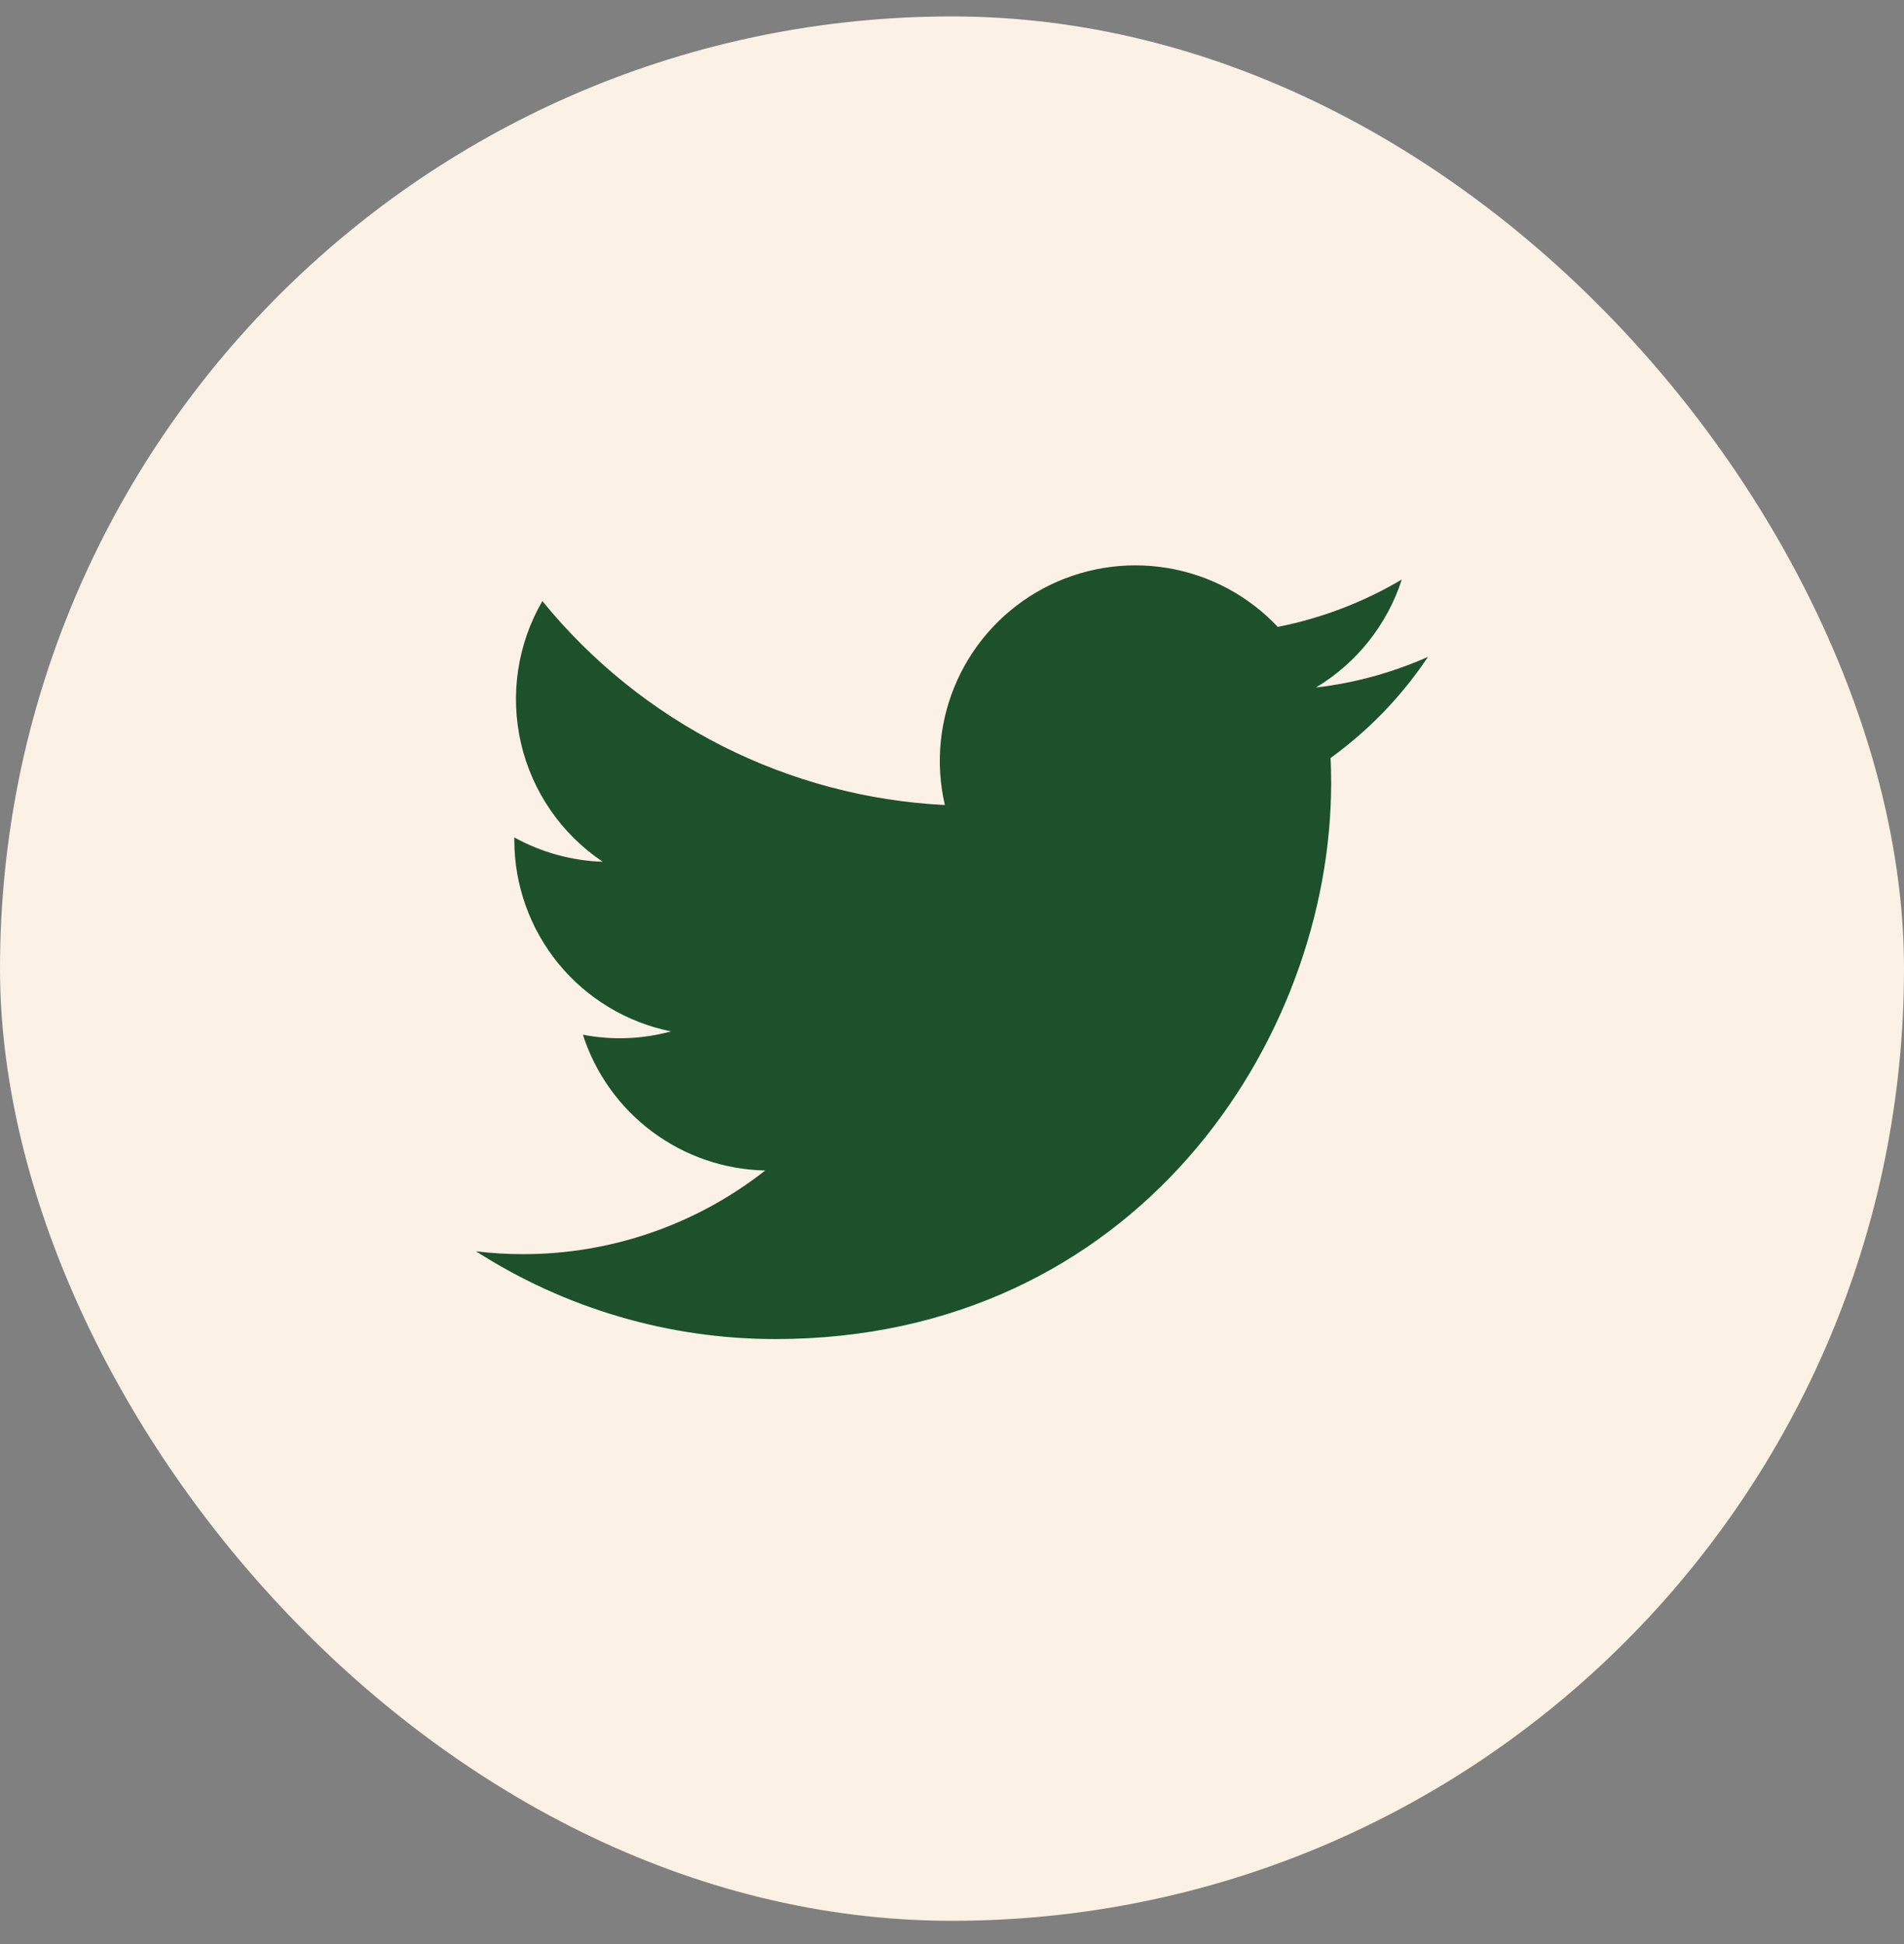
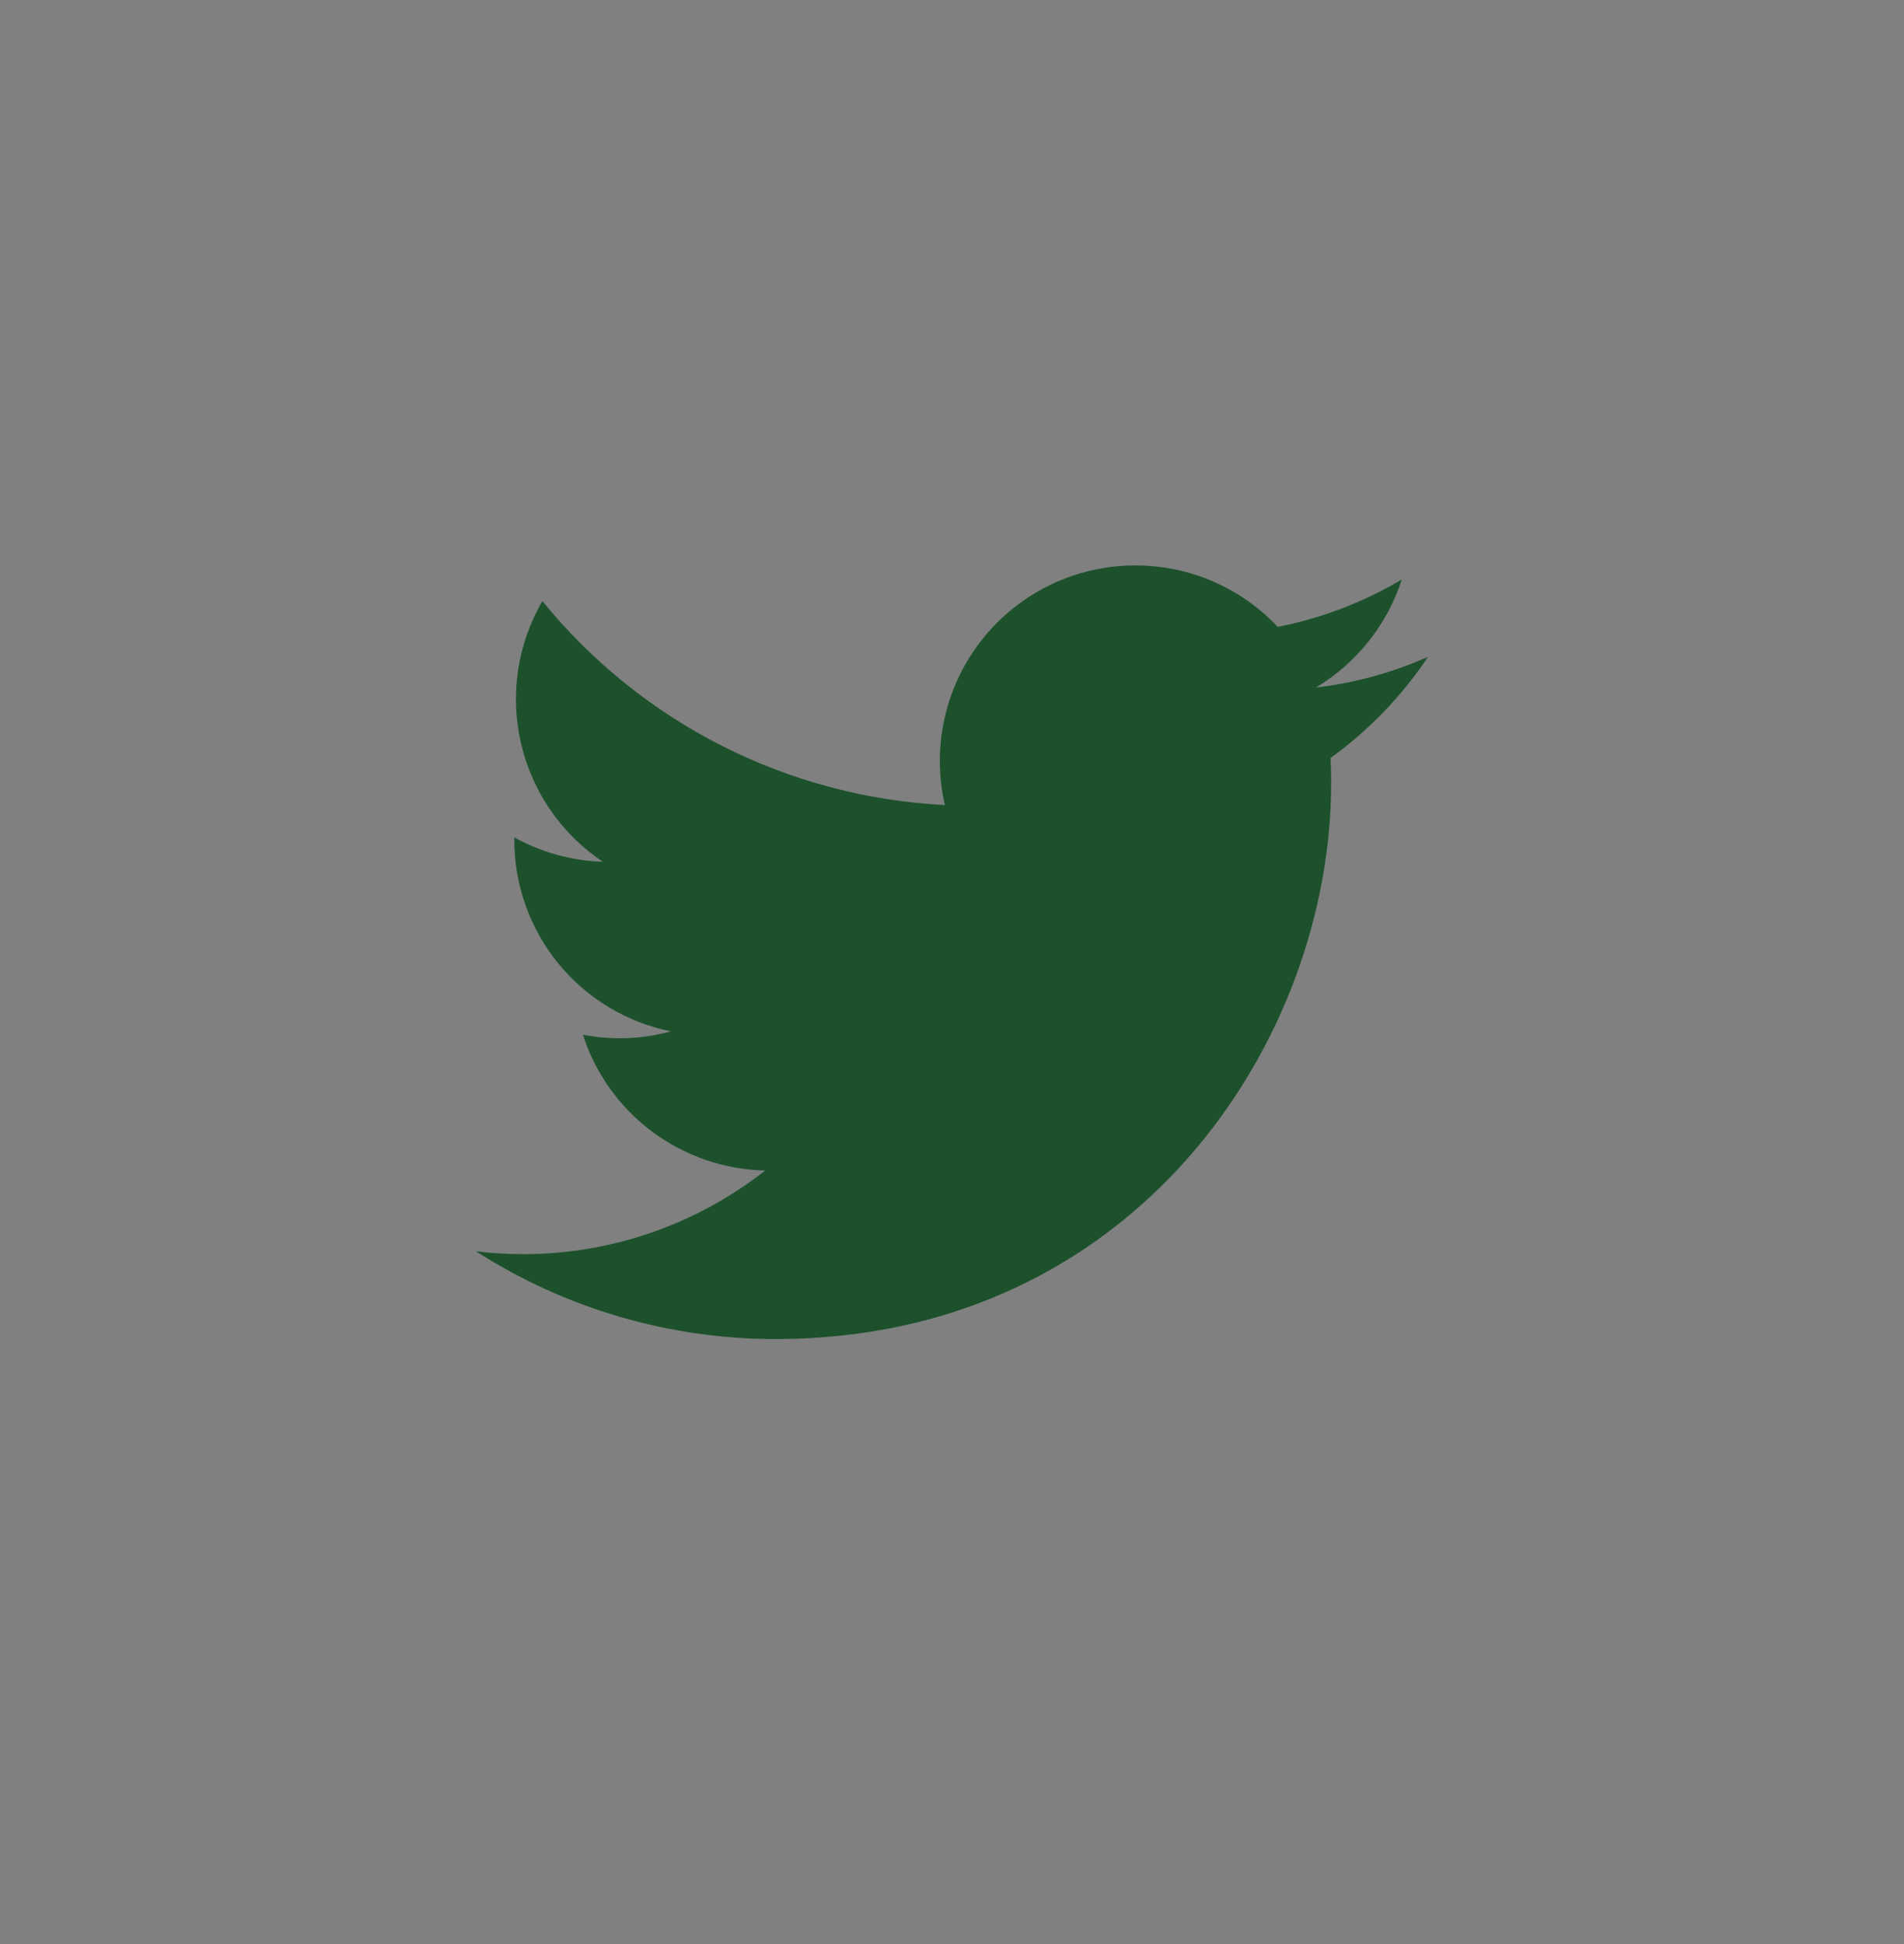
<svg xmlns="http://www.w3.org/2000/svg" width="48" height="49" viewBox="0 0 48 49" fill="none">
  <rect x="0" y="0" width="48" height="49" fill="#808080" stroke="none" />
-   <rect y="0.414" width="48" height="48" rx="24" fill="#FBF1E4" />
  <path d="M19.55 33.751C28.605 33.751 33.558 26.247 33.558 19.743C33.558 19.532 33.554 19.316 33.544 19.105C34.508 18.408 35.34 17.545 36 16.556C35.102 16.955 34.15 17.216 33.174 17.329C34.201 16.714 34.971 15.746 35.339 14.607C34.373 15.179 33.316 15.583 32.213 15.801C31.471 15.012 30.489 14.49 29.42 14.315C28.35 14.14 27.253 14.322 26.298 14.833C25.342 15.344 24.582 16.155 24.134 17.142C23.686 18.129 23.575 19.235 23.82 20.291C21.863 20.193 19.948 19.684 18.2 18.799C16.452 17.913 14.91 16.67 13.673 15.15C13.044 16.234 12.852 17.516 13.135 18.737C13.418 19.957 14.155 21.024 15.196 21.721C14.415 21.696 13.65 21.485 12.966 21.107V21.168C12.965 22.305 13.358 23.407 14.078 24.288C14.799 25.168 15.801 25.771 16.916 25.996C16.192 26.194 15.432 26.223 14.695 26.08C15.009 27.058 15.622 27.914 16.446 28.527C17.27 29.14 18.265 29.481 19.292 29.502C17.548 30.872 15.394 31.615 13.177 31.611C12.783 31.611 12.39 31.587 12 31.539C14.253 32.984 16.873 33.752 19.55 33.751Z" fill="#1C512C" />
</svg>